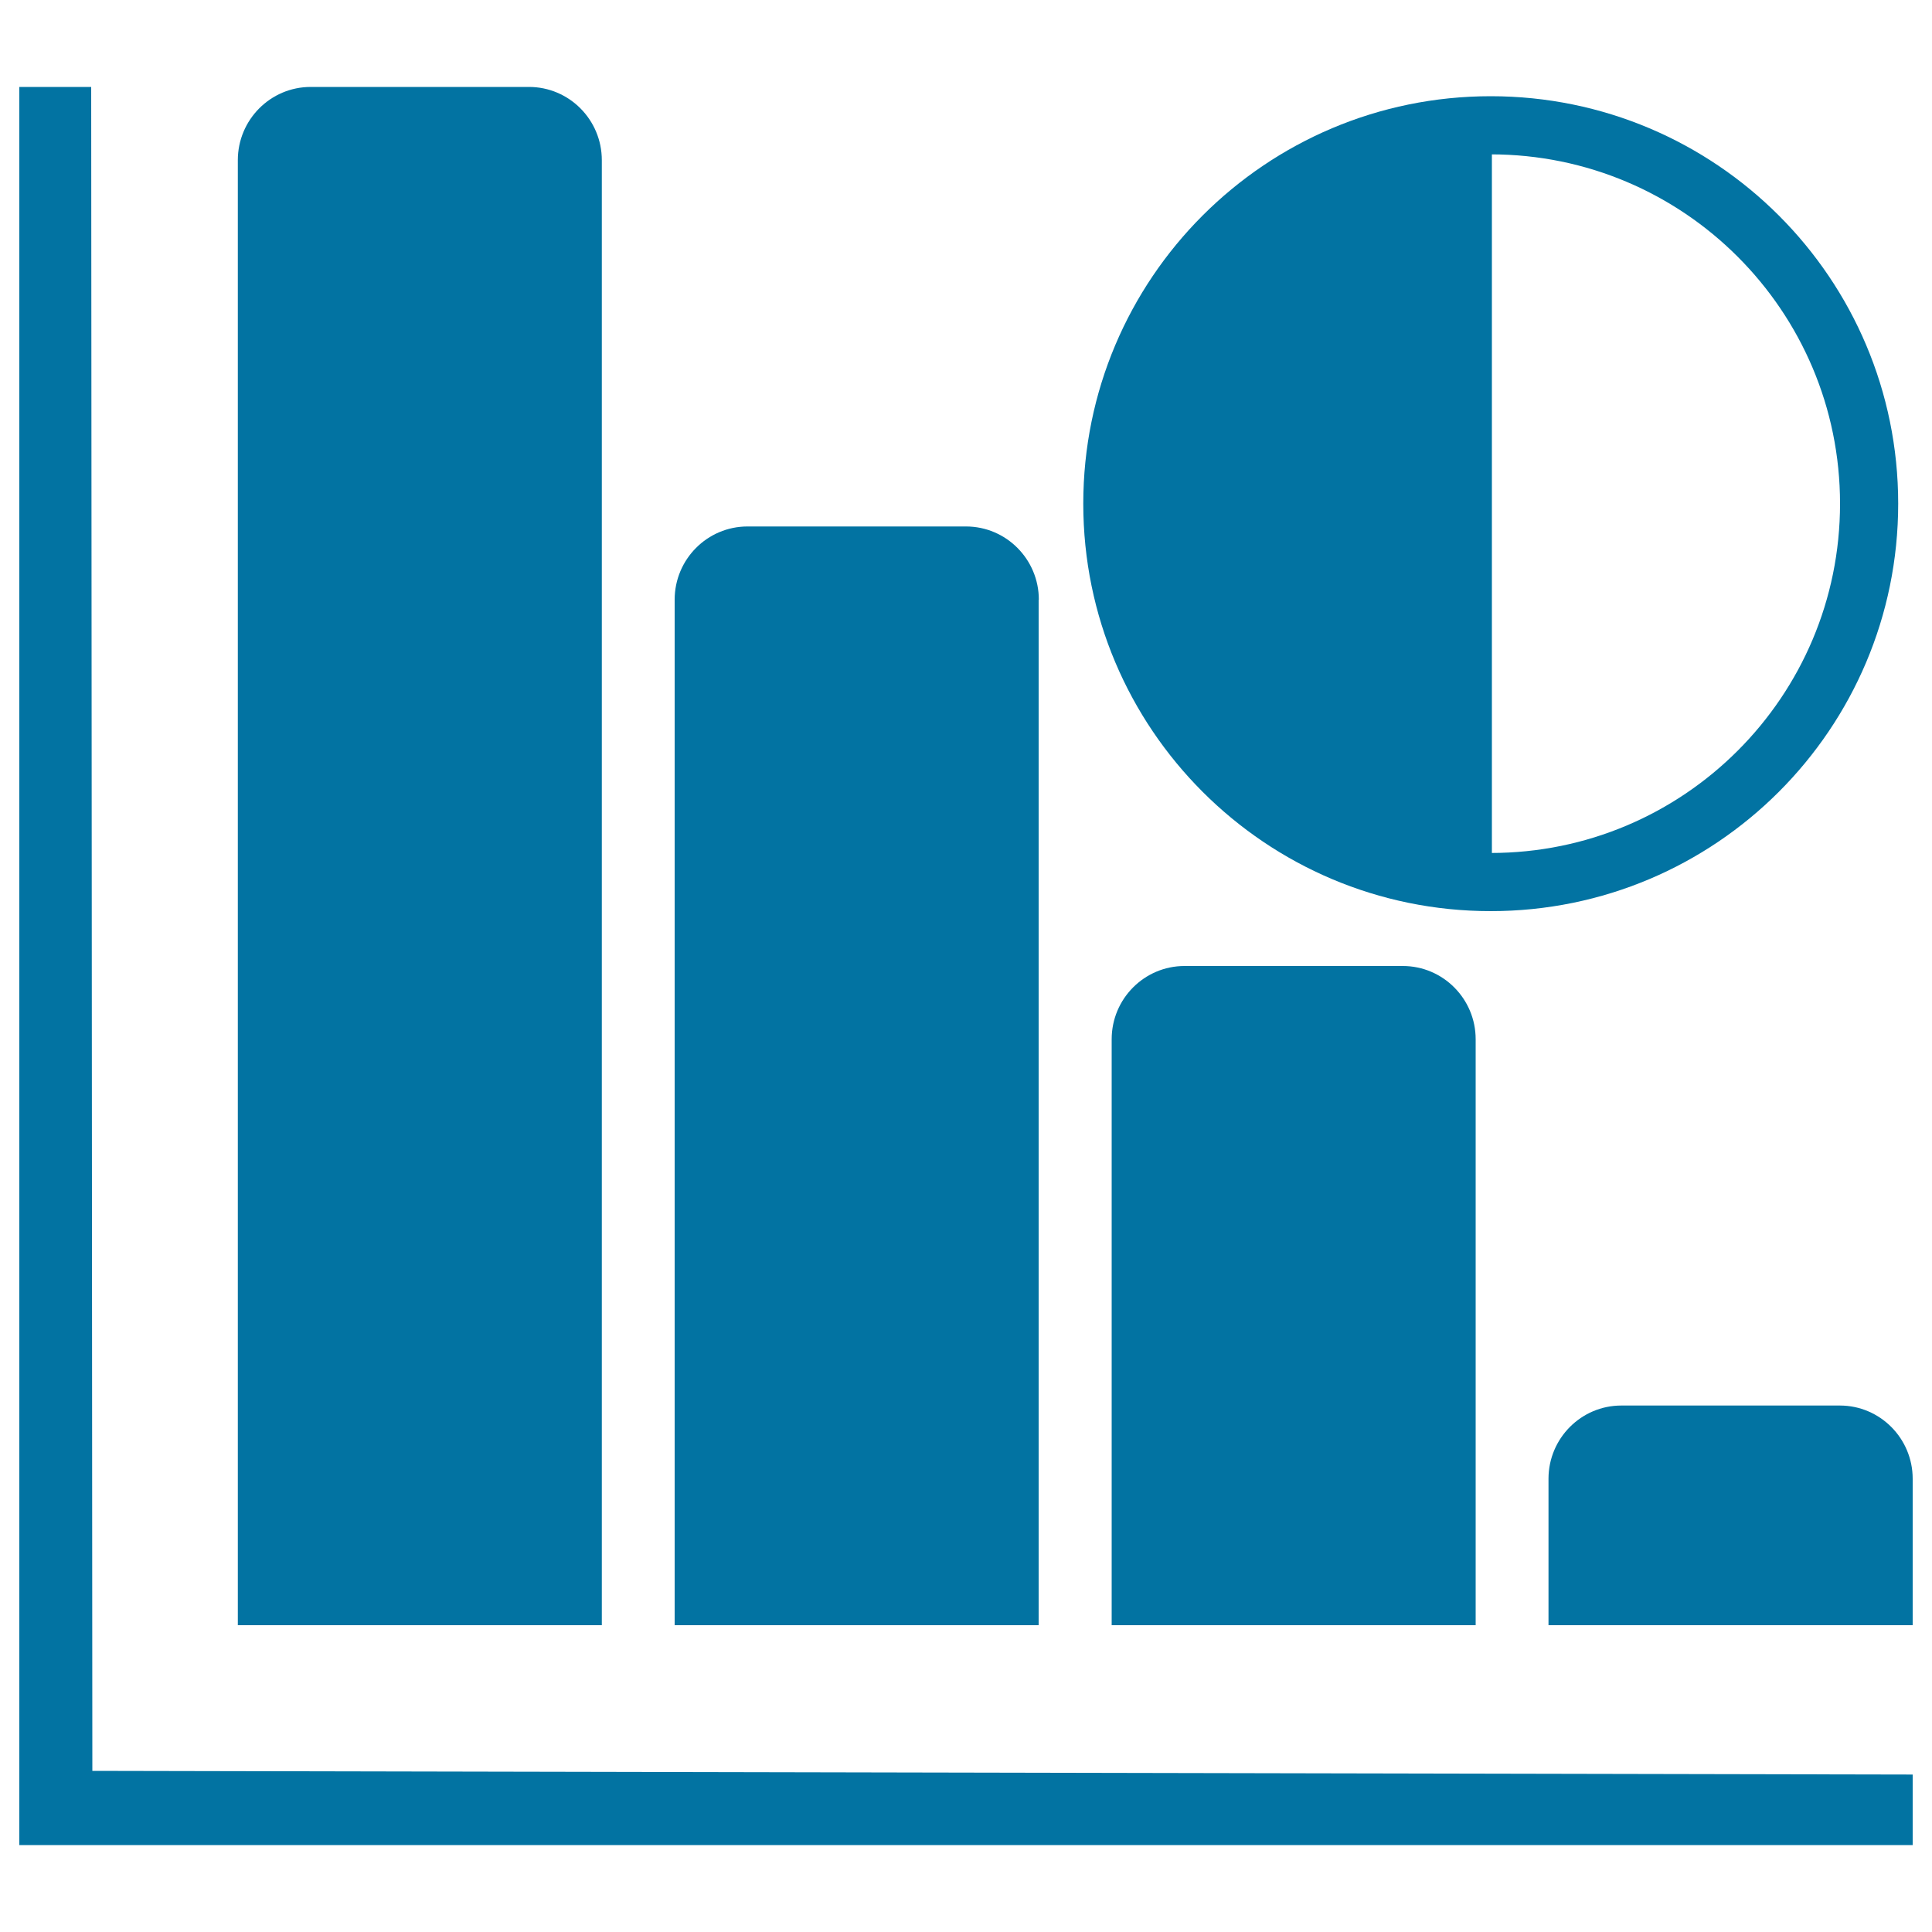
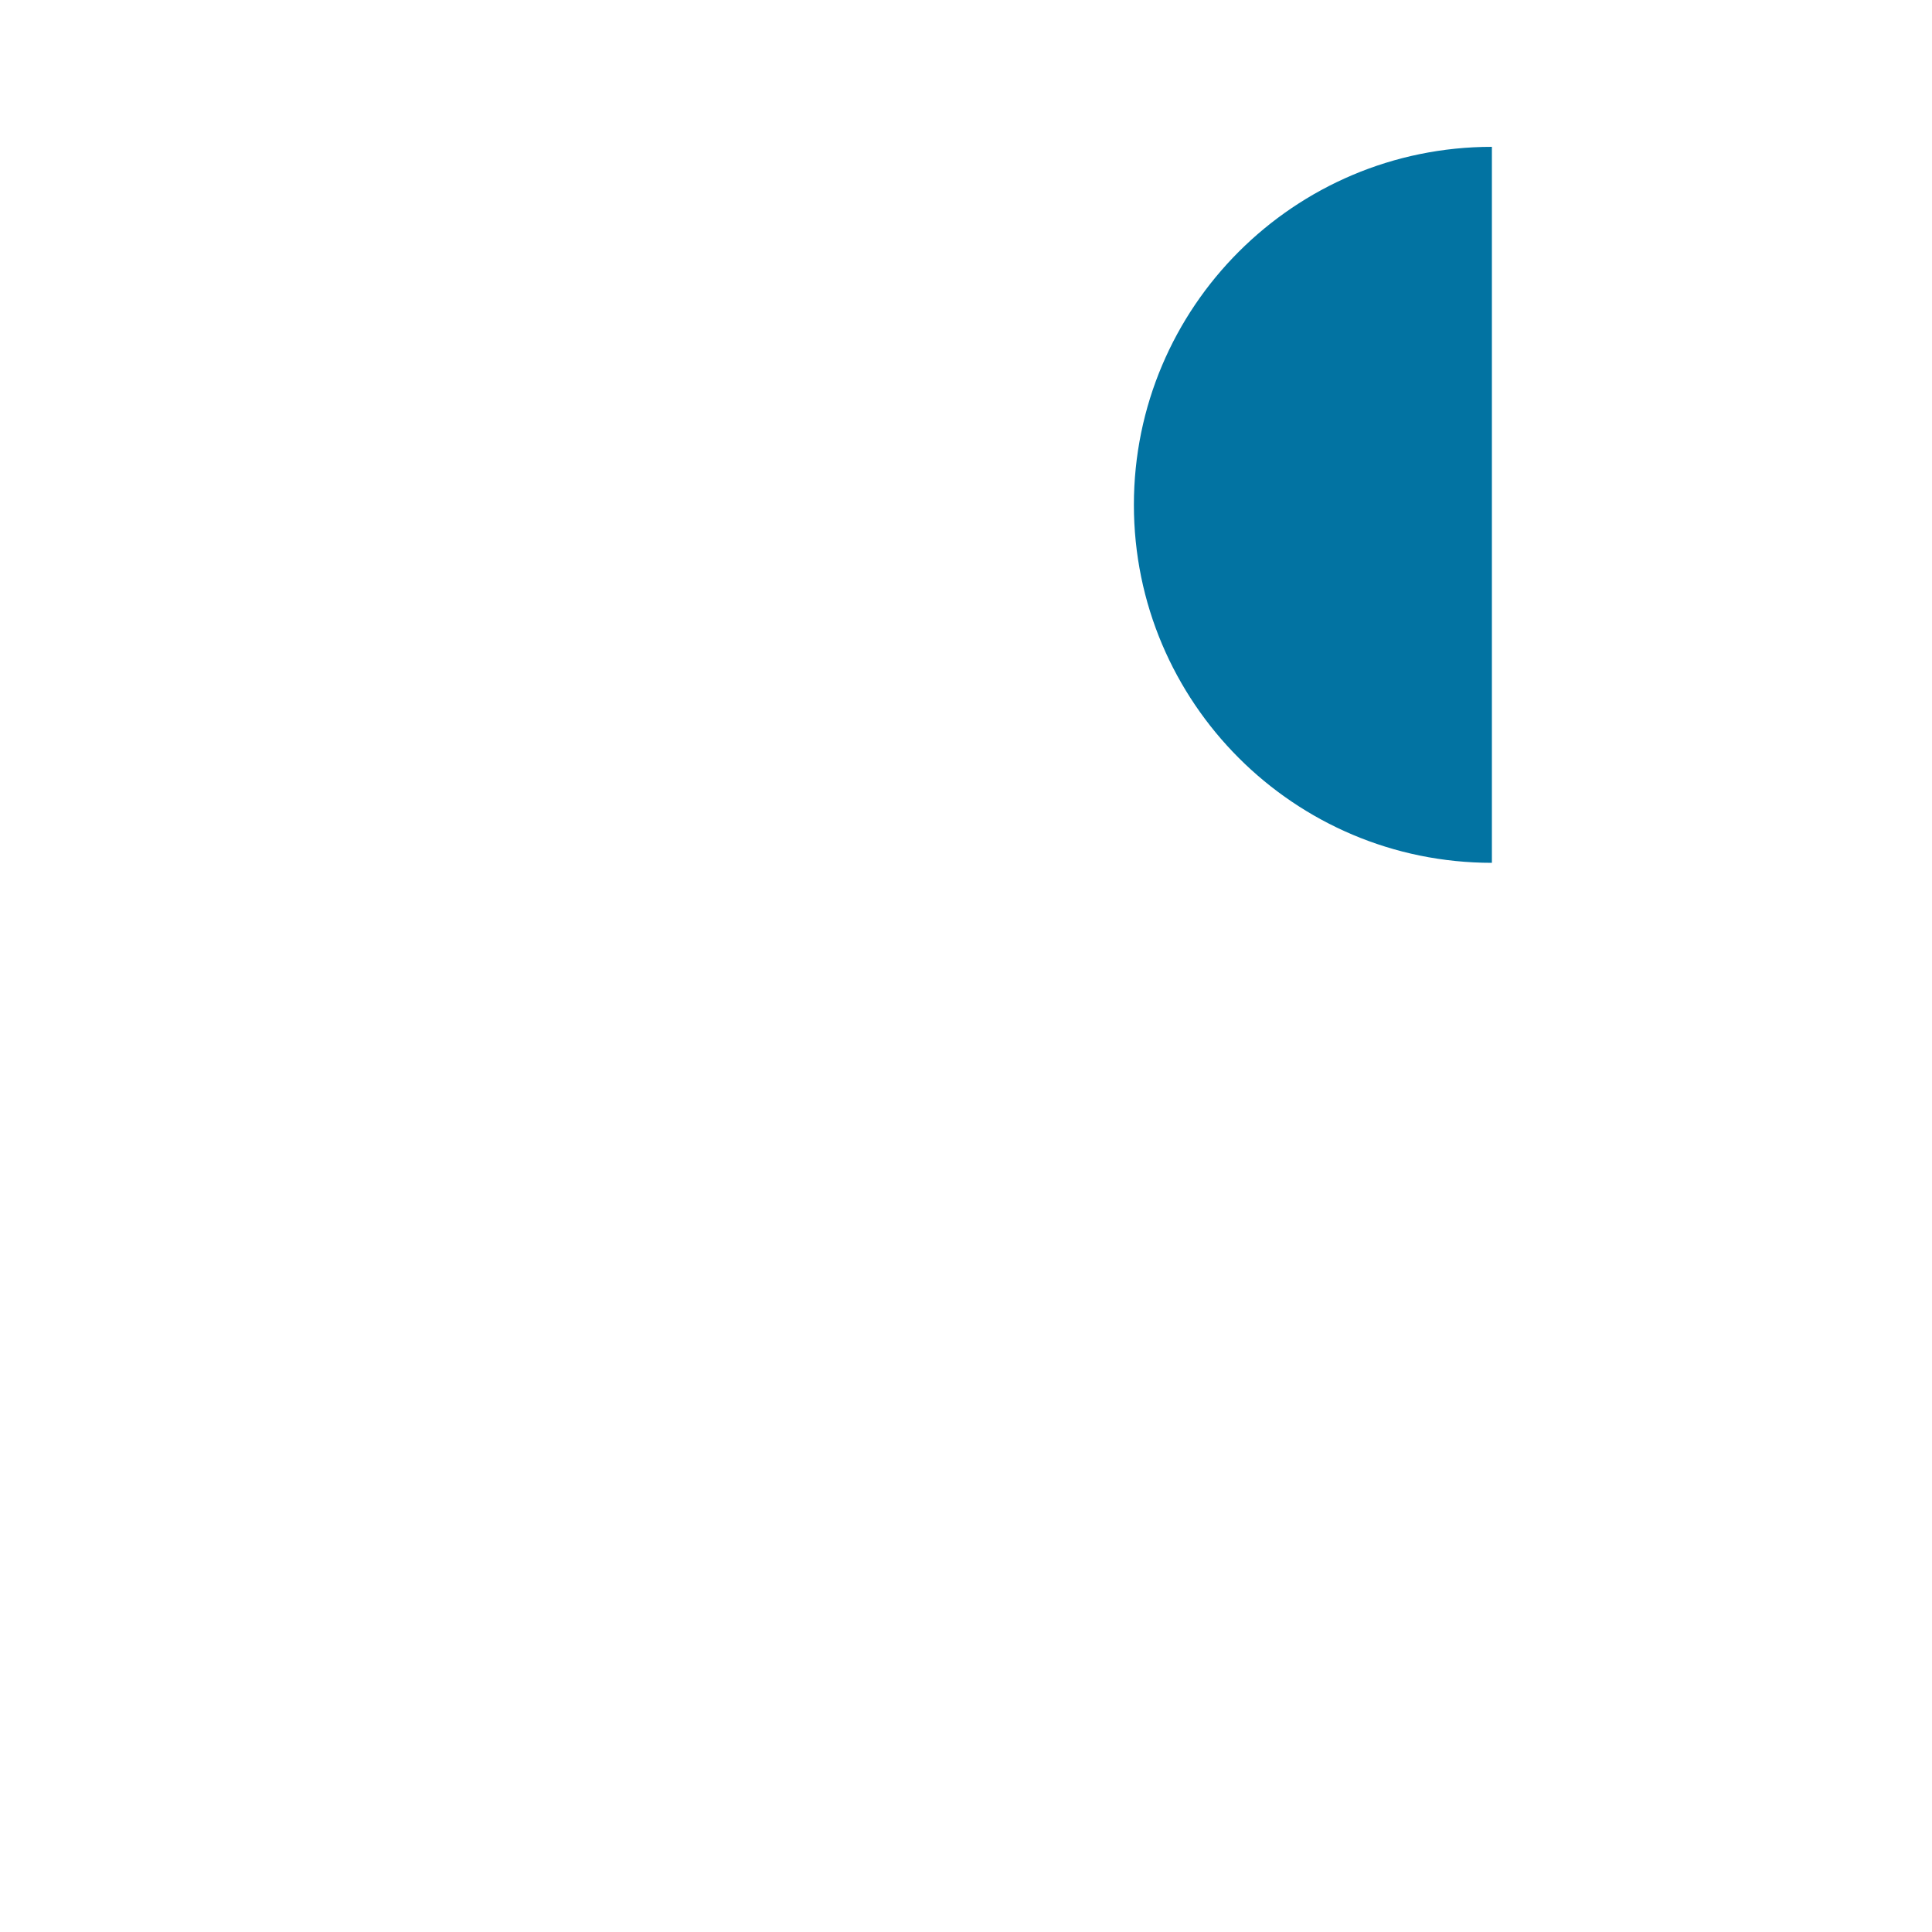
<svg xmlns="http://www.w3.org/2000/svg" viewBox="0 0 1000 1000" style="fill:#0273a2">
  <title>Quarterly Working Days SVG icon</title>
-   <path d="M47.2,45H10v910h980v-36.5l-942.2-1.9L47.2,45z M311.5,82.9c0-20.9-16.9-37.9-37.7-37.9H160.8c-20.8,0-37.7,17-37.7,37.9v758.3h188.4L311.5,82.9L311.5,82.9z M537.7,310.4c0-20.9-16.9-37.9-37.7-37.9H386.9c-20.8,0-37.7,17-37.7,37.9v530.8h188.4V310.4z M763.8,537.9c0-20.9-16.9-37.9-37.7-37.9H613.1c-20.8,0-37.7,17-37.7,37.9v303.3h188.4V537.9z M952.3,727.5H839.2c-20.8,0-37.7,17-37.7,37.9v75.8H990v-75.8C990,744.5,973.1,727.5,952.3,727.5z" />
-   <path d="M771.6,49.8c-116.5,0-210.9,94.4-210.9,210.9c0,116.5,94.4,210.9,210.9,210.9c116.5,0,210.9-94.4,210.9-210.9C982.5,144.2,888.1,49.8,771.6,49.8z M771.6,441.5c-99.8,0-180.8-81-180.8-180.8c0-99.8,81-180.8,180.8-180.8c99.8,0,180.8,81,180.8,180.8C952.4,360.5,871.5,441.5,771.6,441.5z" />
  <path d="M772.2,76c-102.3,0-185.3,83-185.3,185.3c0,102.3,83,185.3,185.3,185.3V76z" />
</svg>